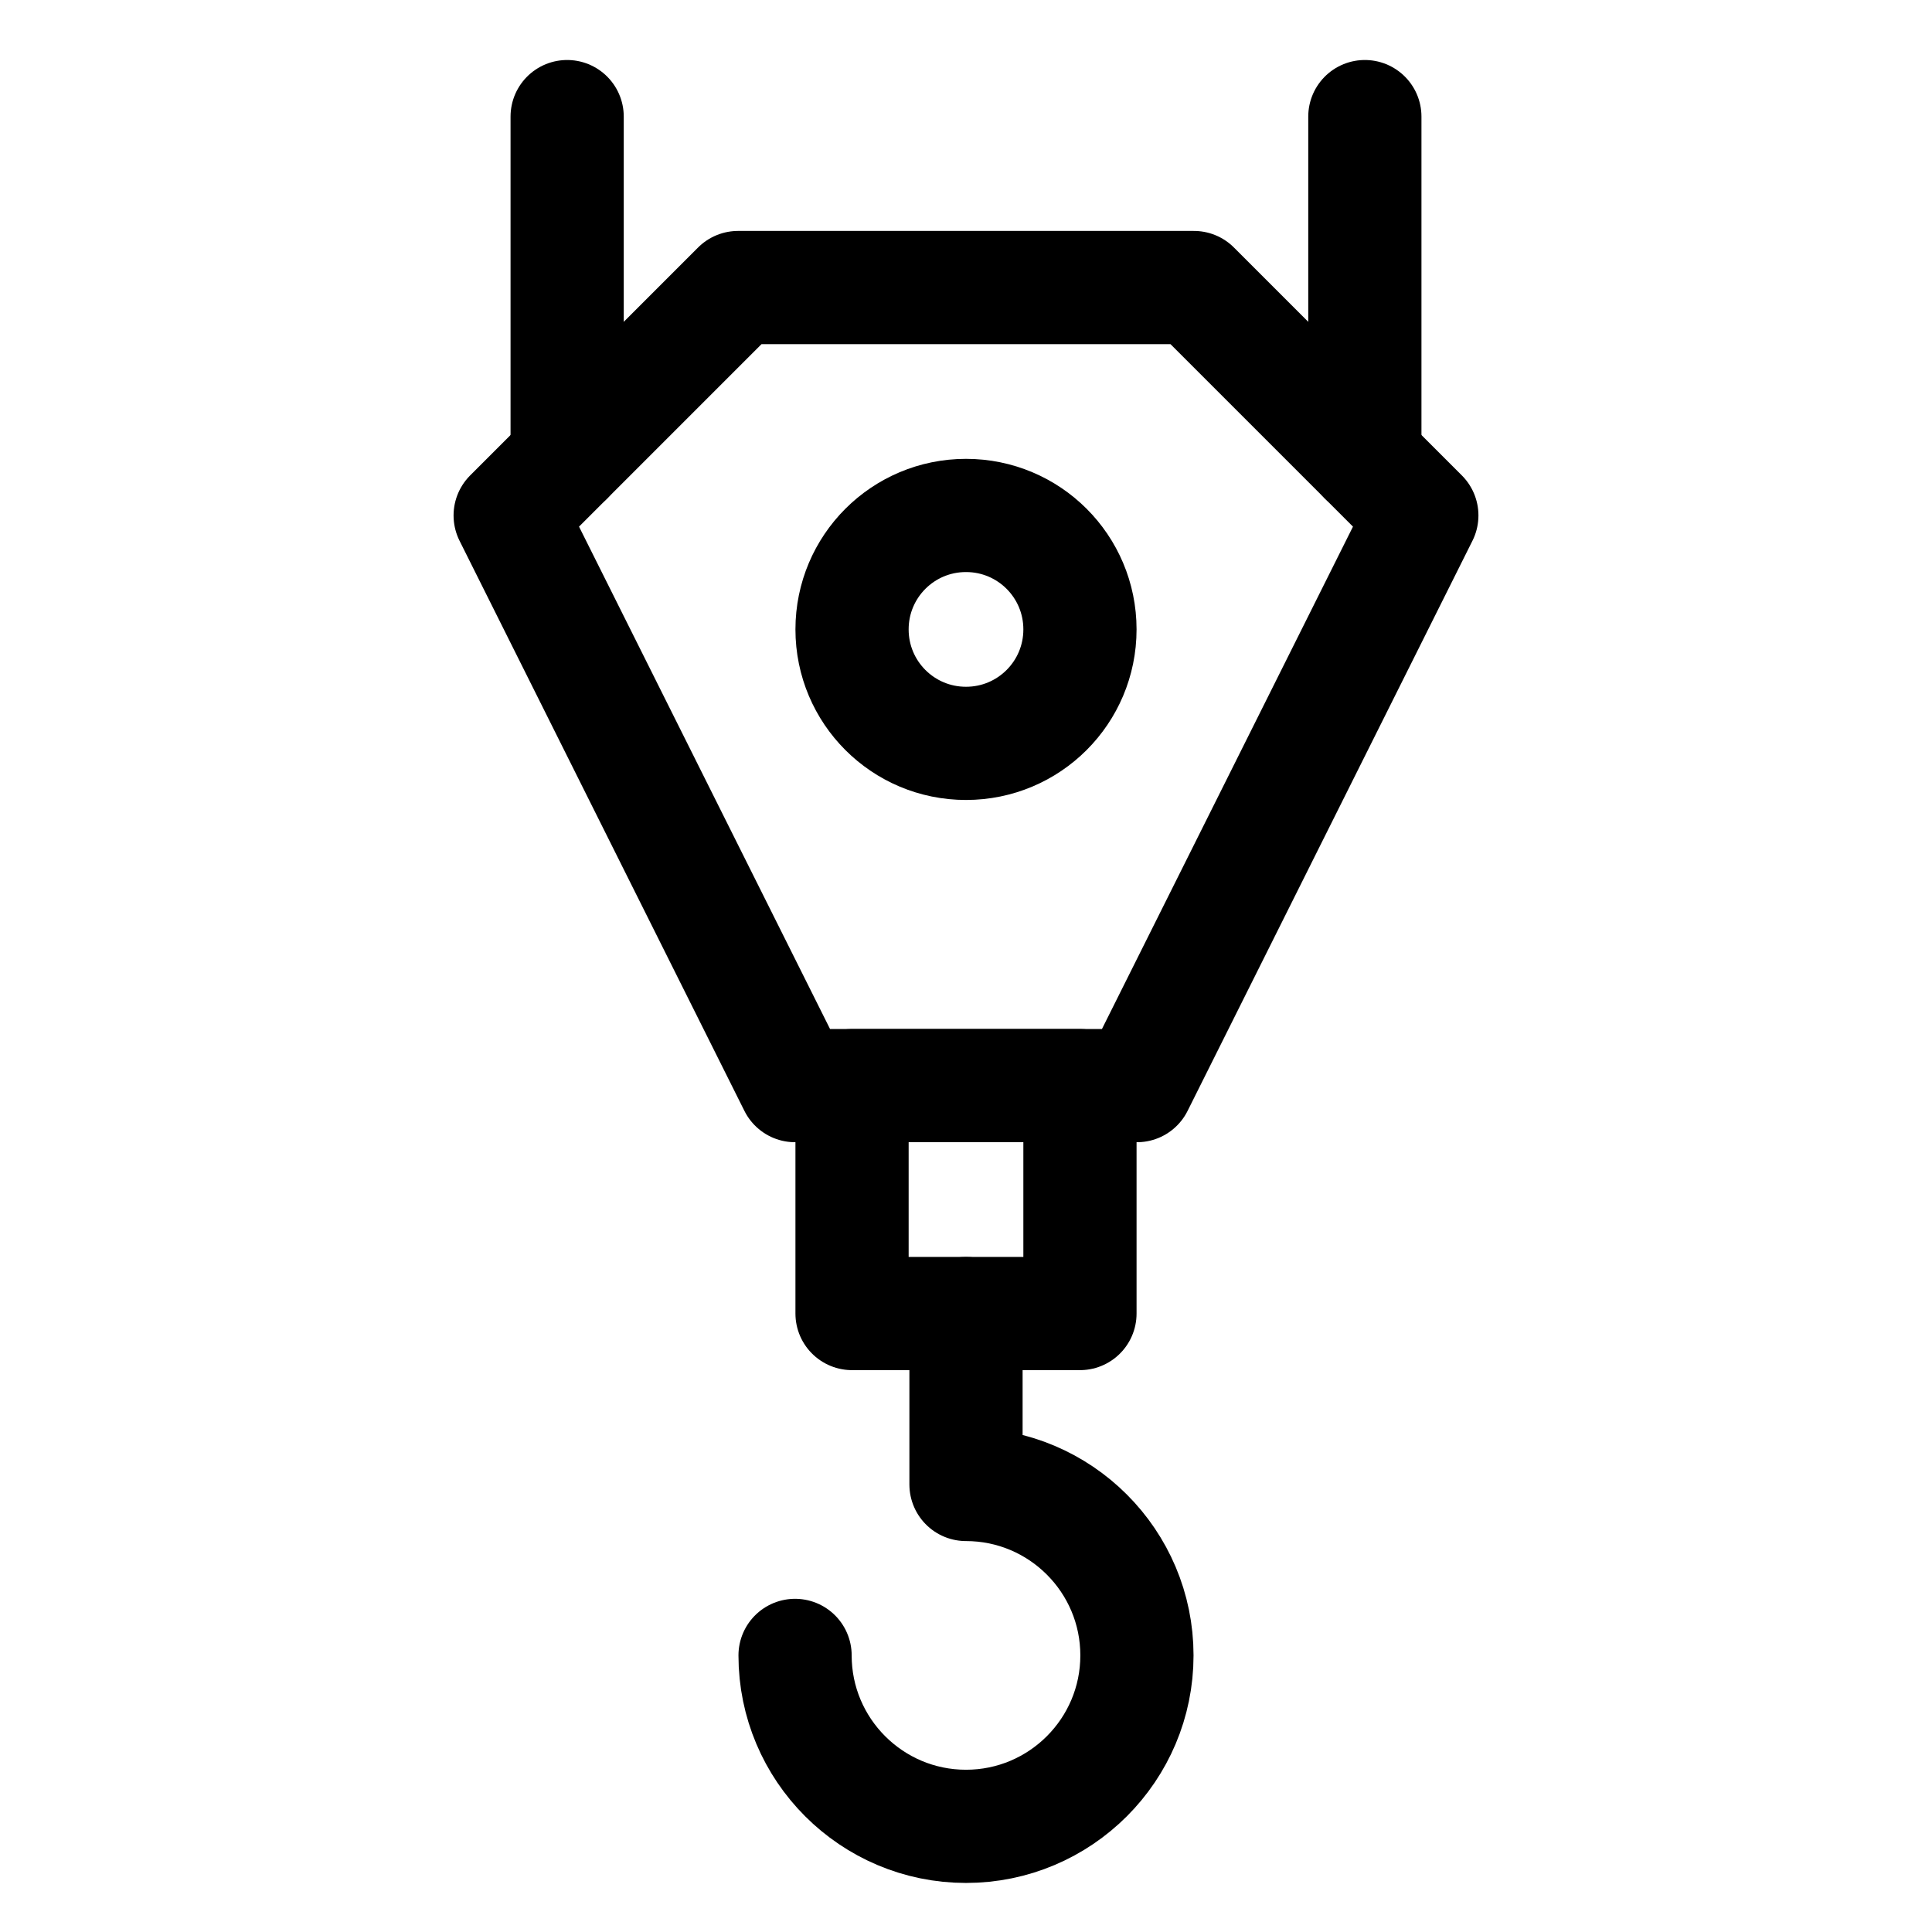
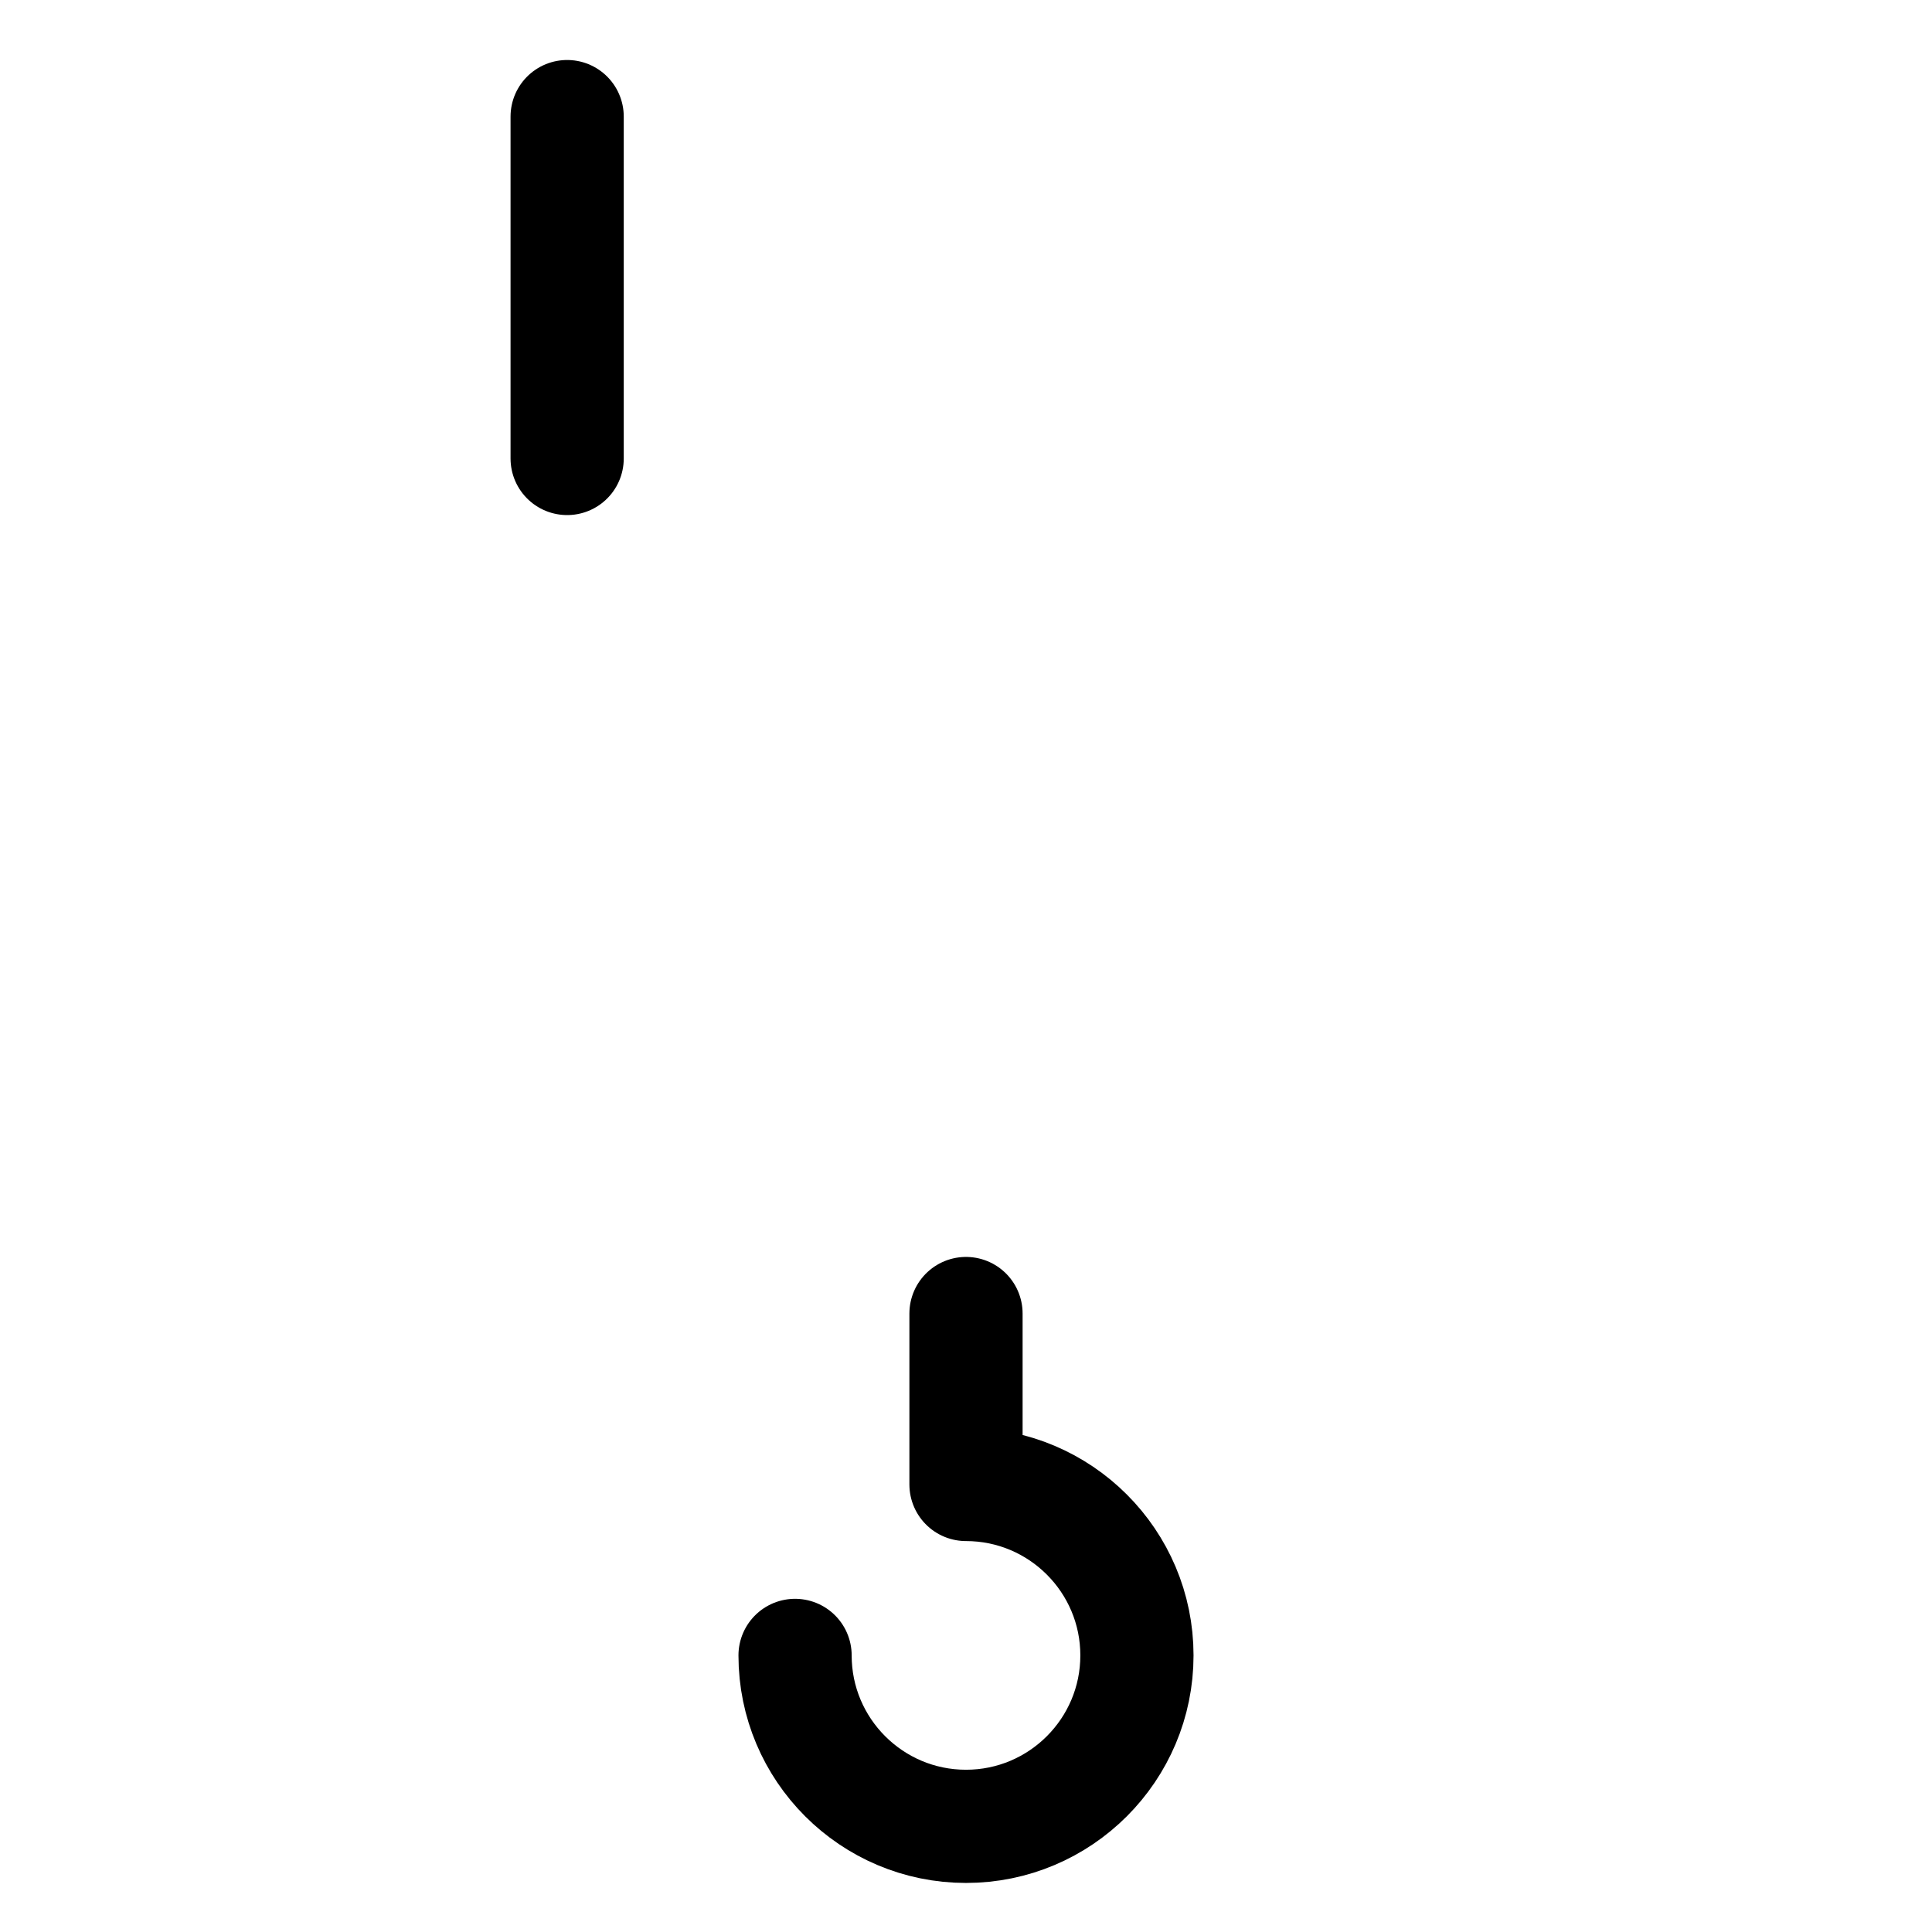
<svg xmlns="http://www.w3.org/2000/svg" version="1.2" viewBox="0 0 512 512" width="512" height="512">
  <style>.a{fill:none;stroke:#000;stroke-linecap:round;stroke-linejoin:round;stroke-width:30}</style>
-   <path class="a" d="m210.7 287.7h90.6l75.5-151.1-60.4-60.4h-120.8l-60.4 60.4z" />
-   <path class="a" d="m286.2 287.7v60.4h-60.4v-60.4z" />
  <path class="a" d="m150.3 121.5v-90.6" />
-   <path class="a" d="m361.7 121.5v-90.6" />
  <path class="a" d="m256 348.1v45.3c25 0 45.3 20.3 45.3 45.3 0 25-20.3 45.3-45.3 45.3-25 0-45.3-20.3-45.3-45.3" />
-   <path class="a" d="m256 197c-16.7 0-30.2-13.5-30.2-30.2 0-16.7 13.5-30.2 30.2-30.2 16.7 0 30.2 13.5 30.2 30.2 0 16.7-13.5 30.2-30.2 30.2z" />
</svg>